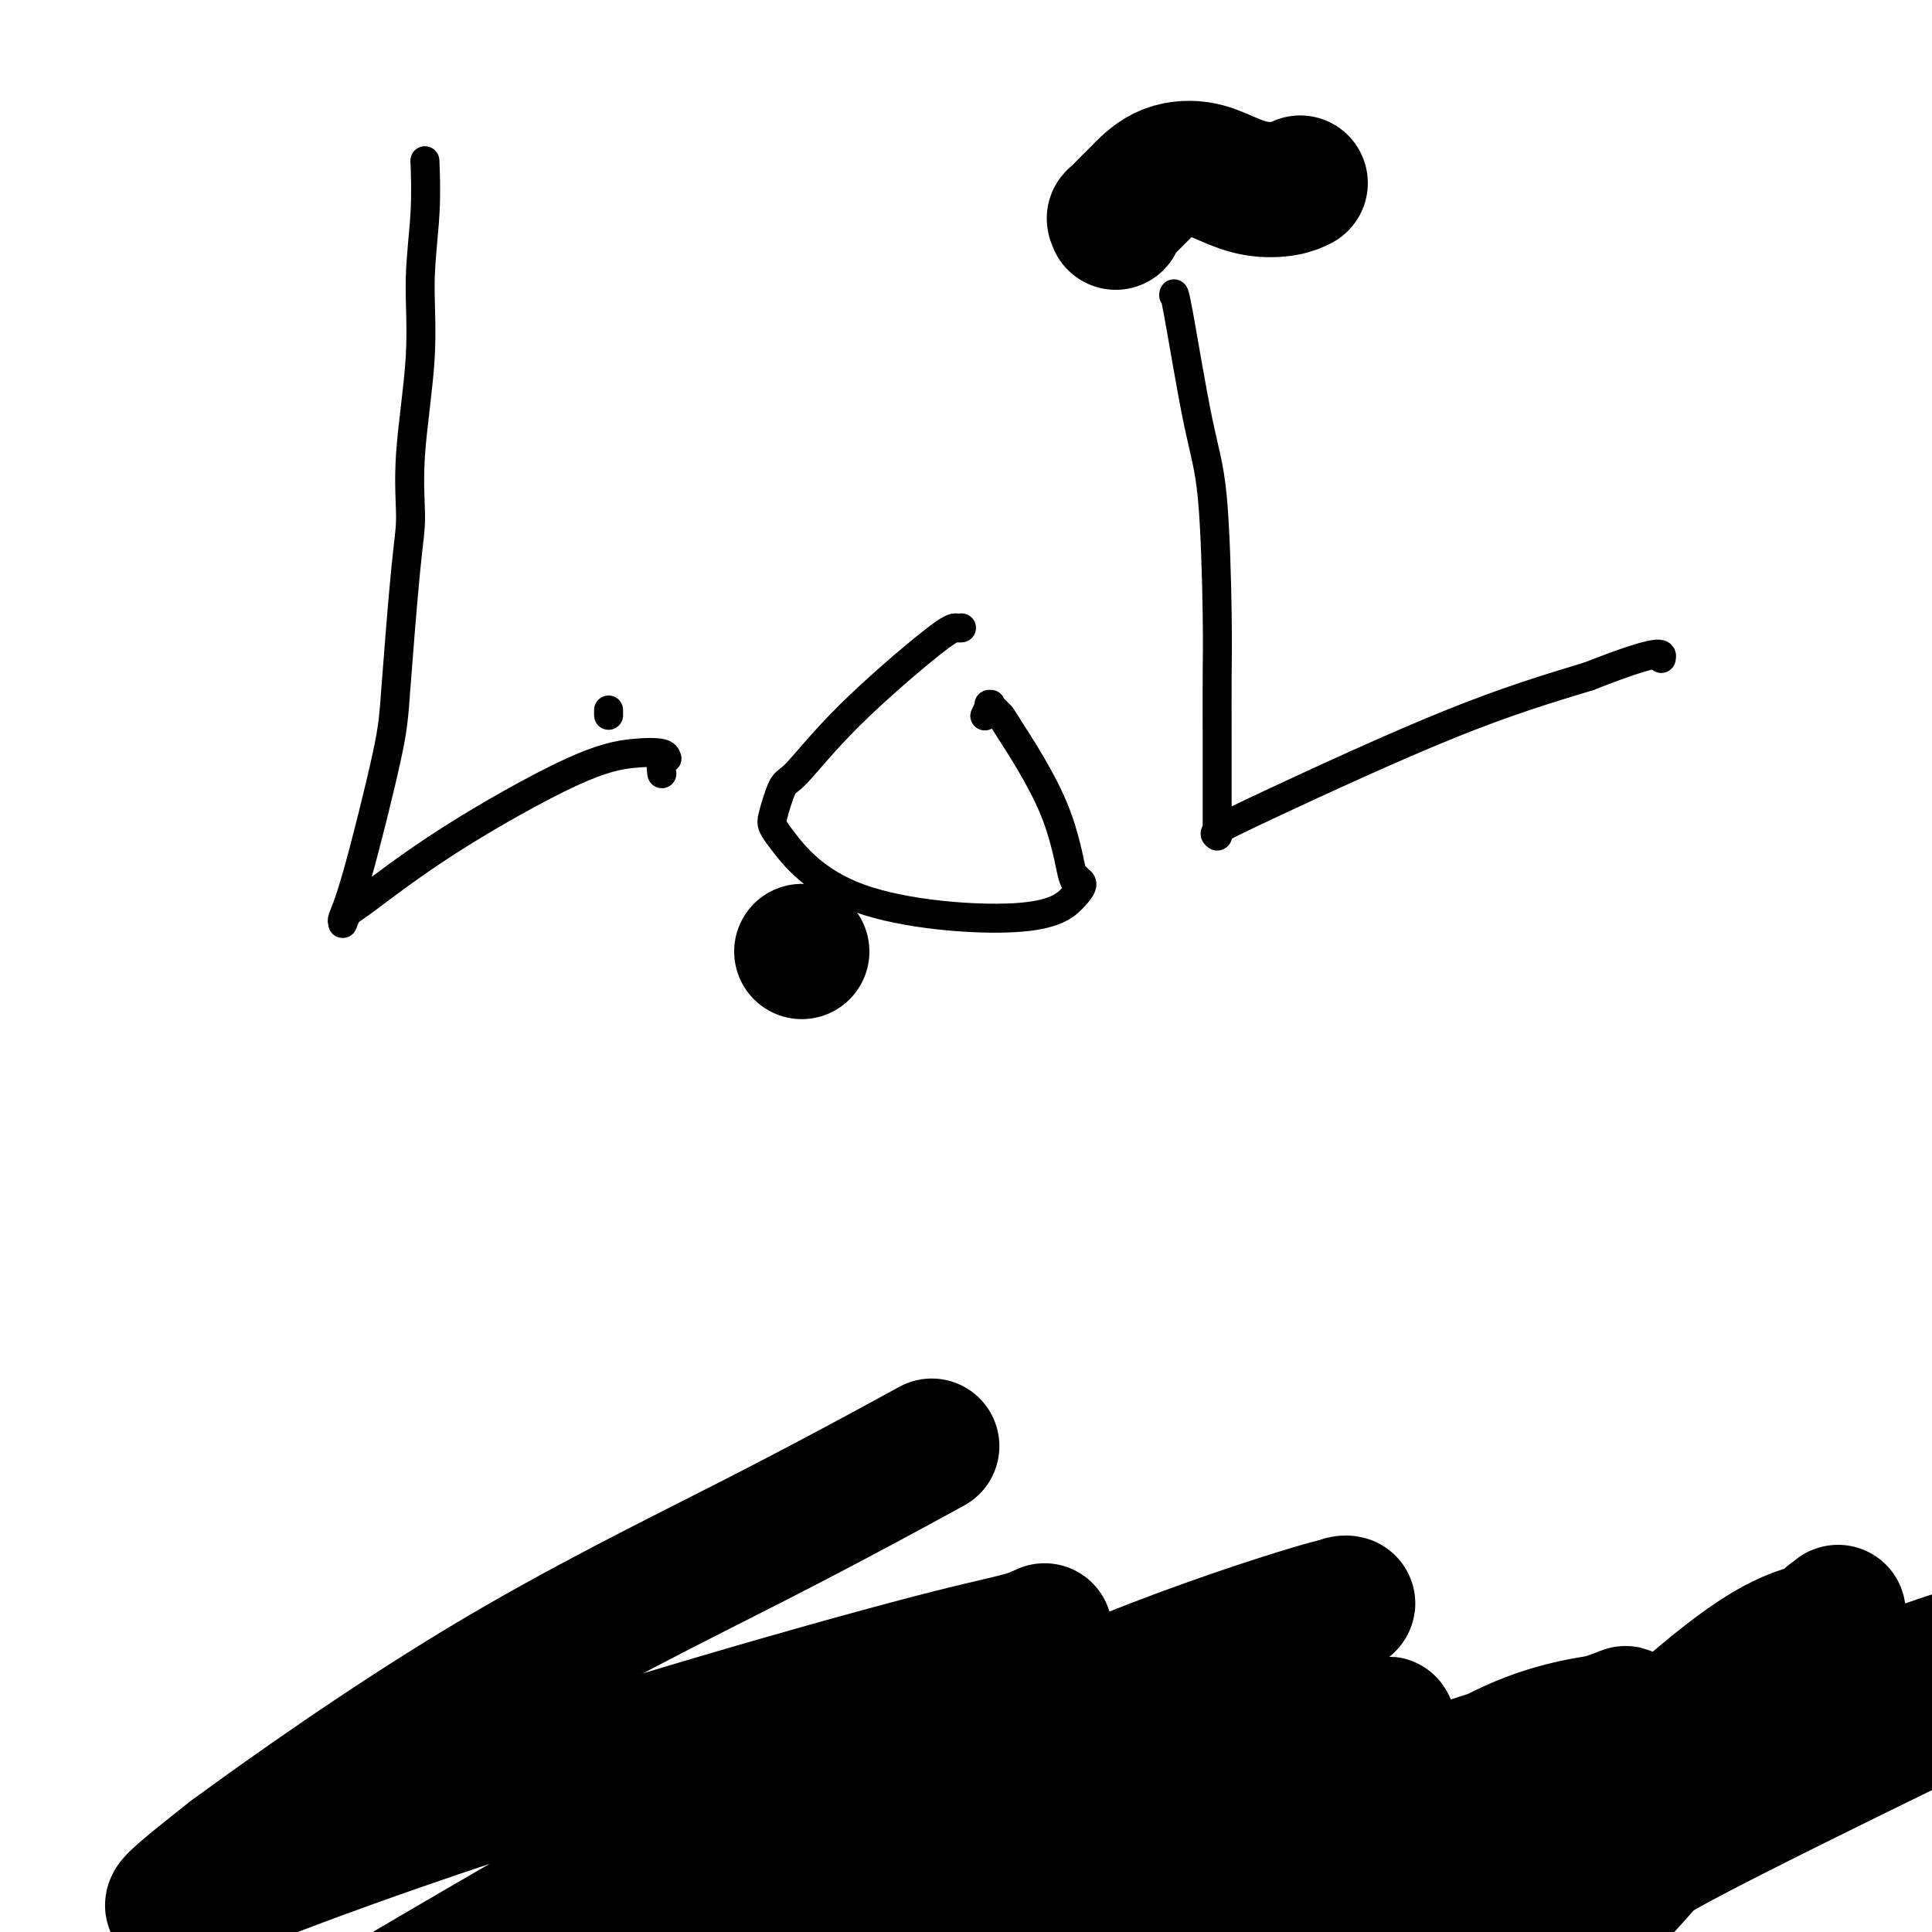
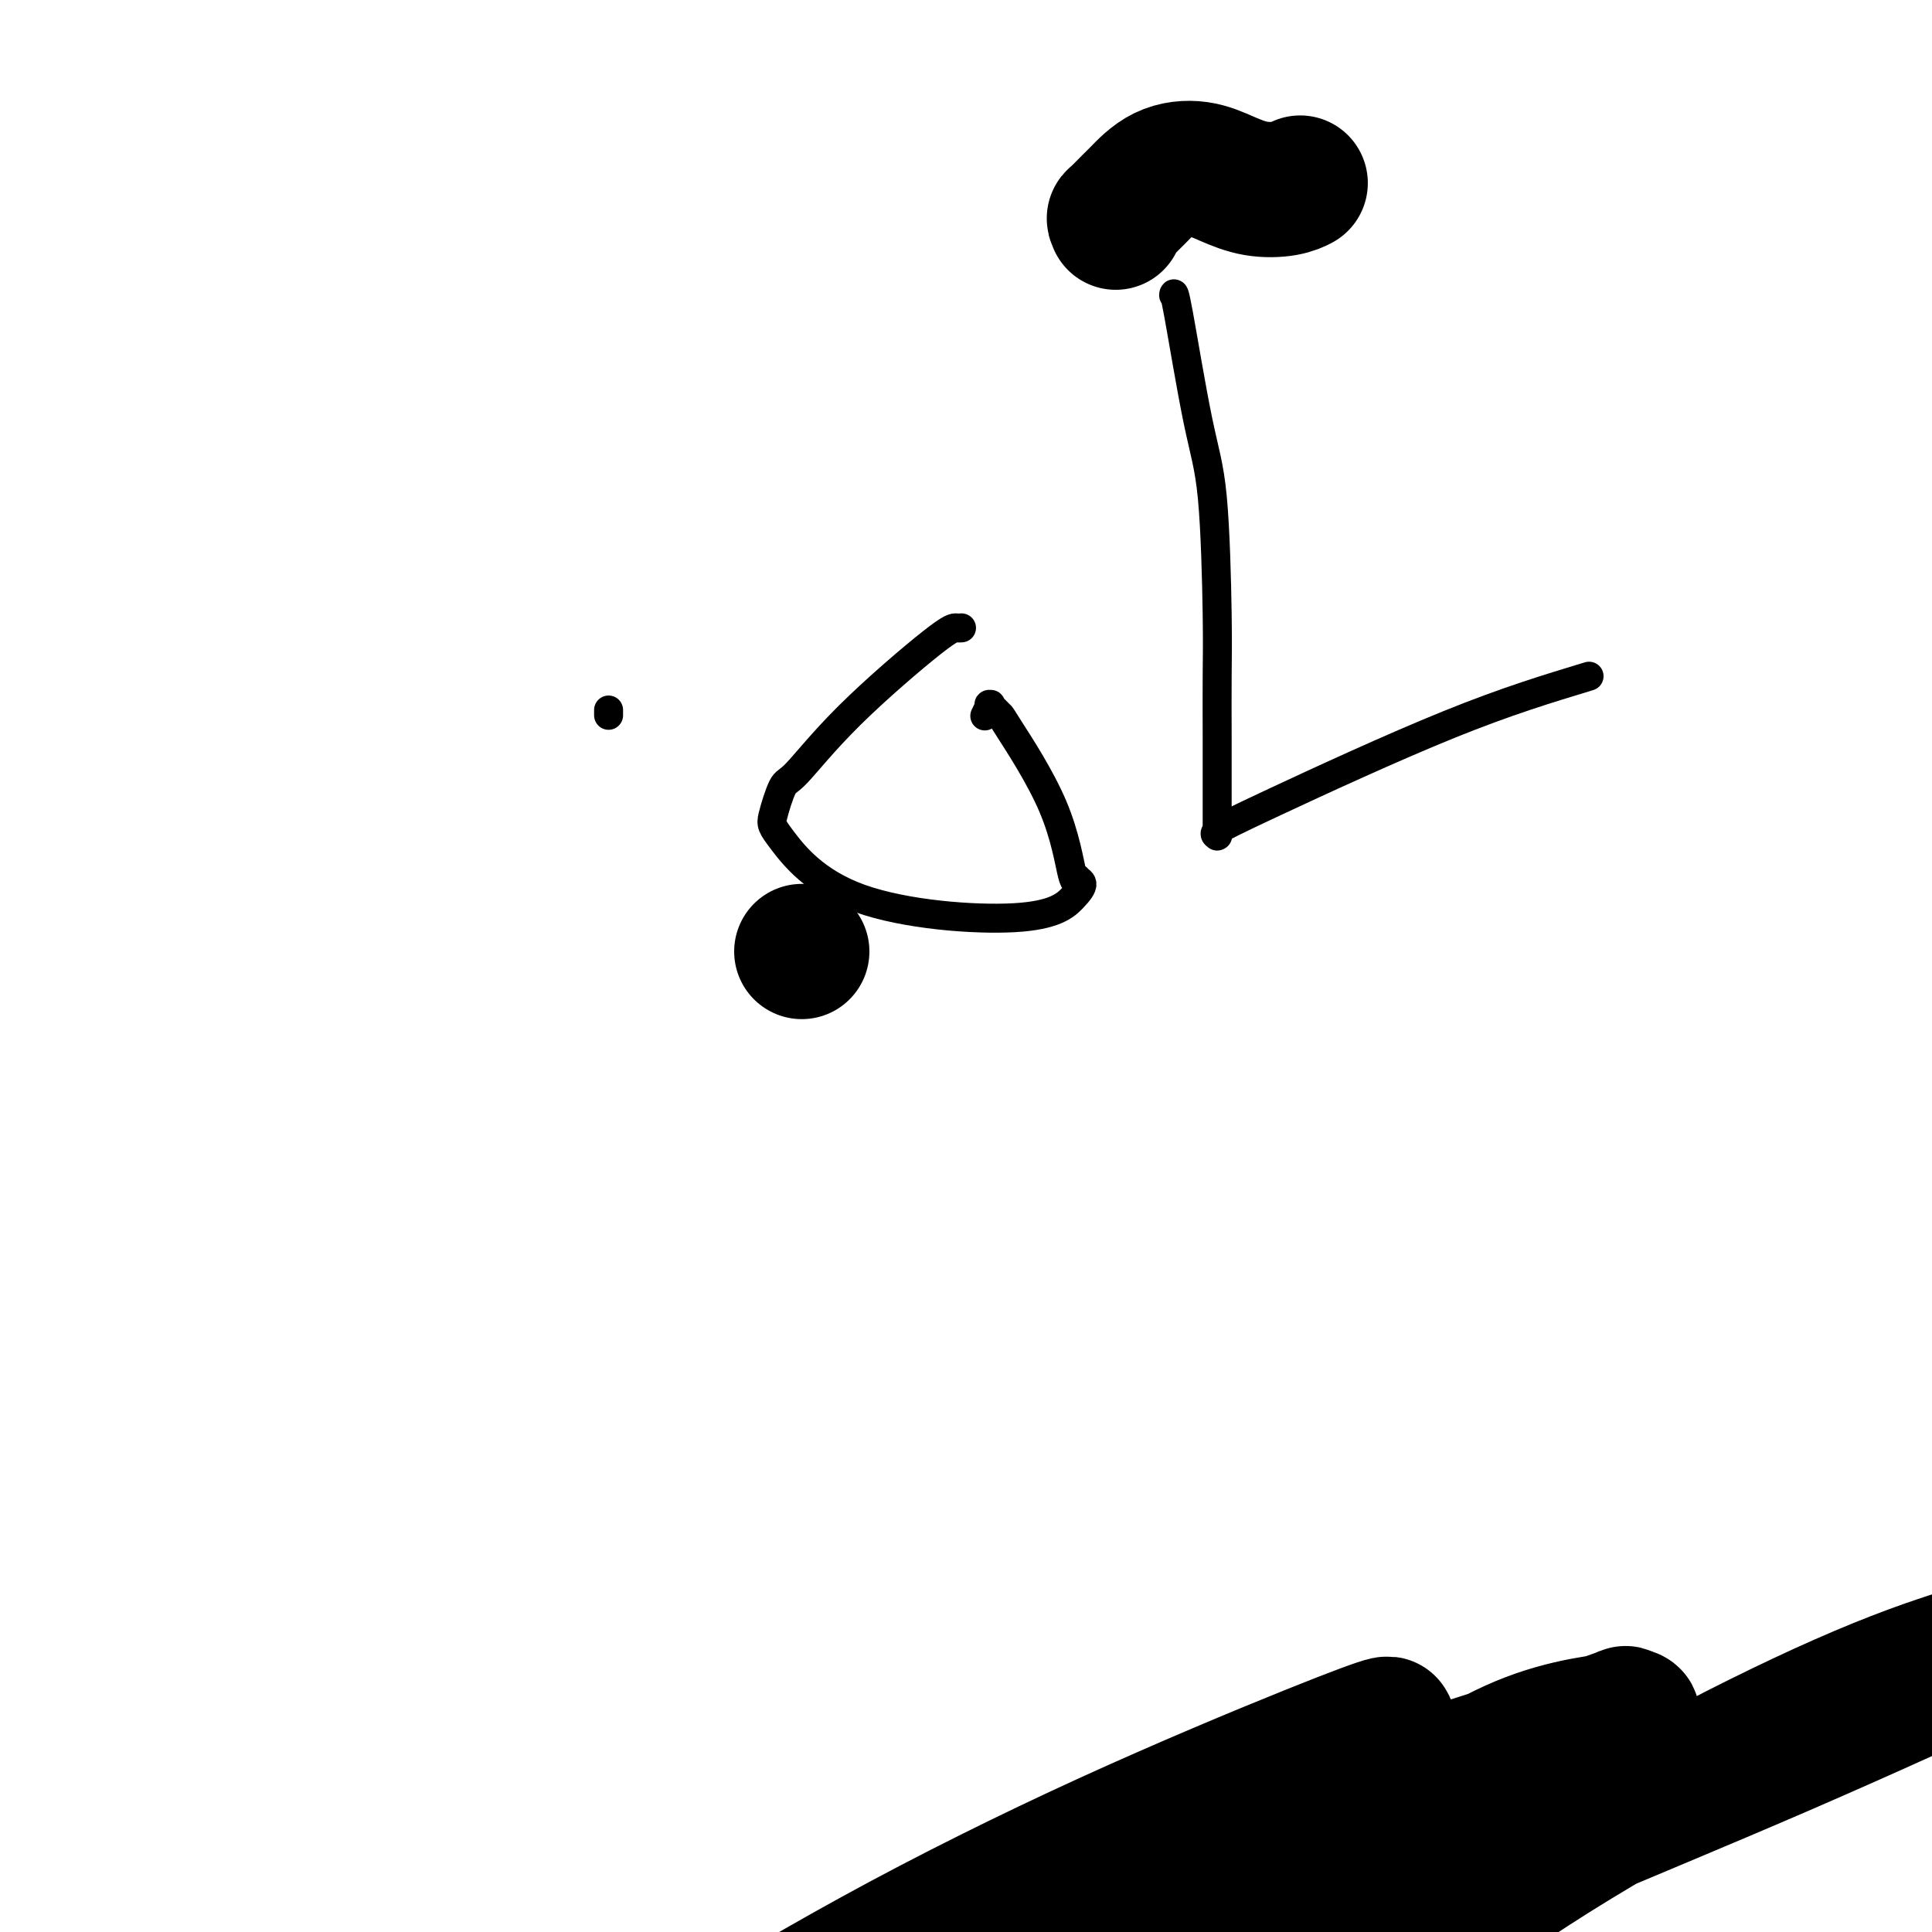
<svg xmlns="http://www.w3.org/2000/svg" viewBox="0 0 400 400" version="1.1">
  <g fill="none" stroke="#000000" stroke-width="6" stroke-linecap="round" stroke-linejoin="round">
    <path d="M126,148c0.000,0.001 0.000,0.001 0,0c0.000,-0.001 0.000,-0.004 0,0c0.000,0.004 0.000,0.015 0,0c0.000,-0.015 0.000,-0.056 0,0c-0.000,0.056 0.000,0.207 0,0c0.000,-0.207 -0.000,-0.774 0,-1c0.000,-0.226 0.000,-0.113 0,0" />
-     <path d="M88,34c0.009,0.215 0.019,0.429 0,0c-0.019,-0.429 -0.065,-1.502 0,0c0.065,1.502 0.242,5.580 0,10c-0.242,4.420 -0.904,9.182 -1,14c-0.096,4.818 0.374,9.690 0,16c-0.374,6.310 -1.591,14.057 -2,20c-0.409,5.943 -0.010,10.083 0,13c0.010,2.917 -0.369,4.610 -1,11c-0.631,6.390 -1.514,17.477 -2,24c-0.486,6.523 -0.576,8.482 -2,15c-1.424,6.518 -4.183,17.596 -6,24c-1.817,6.404 -2.693,8.134 -3,9c-0.307,0.866 -0.044,0.869 0,1c0.044,0.131 -0.131,0.390 0,0c0.131,-0.390 0.567,-1.428 1,-2c0.433,-0.572 0.862,-0.676 4,-3c3.138,-2.324 8.984,-6.868 17,-12c8.016,-5.132 18.201,-10.854 25,-14c6.799,-3.146 10.210,-3.717 13,-4c2.790,-0.283 4.958,-0.279 6,0c1.042,0.279 0.959,0.832 1,1c0.041,0.168 0.207,-0.048 0,0c-0.207,0.048 -0.786,0.359 -1,1c-0.214,0.641 -0.061,1.612 0,2c0.061,0.388 0.031,0.194 0,0" />
    <path d="M199,130c0.006,-0.000 0.011,-0.001 0,0c-0.011,0.001 -0.039,0.003 0,0c0.039,-0.003 0.144,-0.011 0,0c-0.144,0.011 -0.538,0.040 -1,0c-0.462,-0.040 -0.993,-0.148 -5,3c-4.007,3.148 -11.491,9.552 -17,15c-5.509,5.448 -9.042,9.941 -11,12c-1.958,2.059 -2.339,1.683 -3,3c-0.661,1.317 -1.600,4.326 -2,6c-0.400,1.674 -0.260,2.011 2,5c2.260,2.989 6.640,8.630 16,12c9.360,3.370 23.700,4.471 32,4c8.300,-0.471 10.562,-2.512 12,-4c1.438,-1.488 2.053,-2.422 2,-3c-0.053,-0.578 -0.775,-0.800 -1,-1c-0.225,-0.200 0.047,-0.377 0,0c-0.047,0.377 -0.412,1.309 -1,-1c-0.588,-2.309 -1.398,-7.858 -4,-14c-2.602,-6.142 -6.998,-12.877 -9,-16c-2.002,-3.123 -1.612,-2.633 -2,-3c-0.388,-0.367 -1.554,-1.590 -2,-2c-0.446,-0.410 -0.171,-0.007 0,0c0.171,0.007 0.238,-0.383 0,0c-0.238,0.383 -0.782,1.538 -1,2c-0.218,0.462 -0.109,0.231 0,0" />
    <path d="M243,61c-0.001,0.009 -0.002,0.019 0,0c0.002,-0.019 0.007,-0.066 0,0c-0.007,0.066 -0.026,0.244 0,0c0.026,-0.244 0.098,-0.911 1,4c0.902,4.911 2.634,15.399 4,22c1.366,6.601 2.366,9.314 3,16c0.634,6.686 0.902,17.346 1,24c0.098,6.654 0.026,9.303 0,13c-0.026,3.697 -0.007,8.441 0,12c0.007,3.559 0.002,5.935 0,9c-0.002,3.065 -0.001,6.821 0,9c0.001,2.179 0.000,2.780 0,3c-0.000,0.220 -0.000,0.059 0,0c0.000,-0.059 -0.000,-0.016 0,0c0.000,0.016 0.000,0.004 0,0c-0.000,-0.004 -0.000,-0.001 0,0c0.000,0.001 0.001,0.001 0,0c-0.001,-0.001 -0.004,-0.002 0,0c0.004,0.002 0.016,0.006 0,0c-0.016,-0.006 -0.061,-0.022 0,0c0.061,0.022 0.229,0.080 0,0c-0.229,-0.080 -0.855,-0.300 0,-1c0.855,-0.700 3.192,-1.881 12,-6c8.808,-4.119 24.088,-11.177 36,-16c11.912,-4.823 20.456,-7.412 29,-10" />
-     <path d="M329,140c15.311,-6.022 15.089,-4.578 15,-4c-0.089,0.578 -0.044,0.289 0,0" />
  </g>
  <g fill="none" stroke="#000000" stroke-width="28" stroke-linecap="round" stroke-linejoin="round">
-     <path d="M314,391c-0.050,0.143 -0.099,0.286 0,0c0.099,-0.286 0.348,-1.001 0,-1c-0.348,0.001 -1.291,0.716 0,-1c1.291,-1.716 4.818,-5.865 12,-13c7.182,-7.135 18.020,-17.258 26,-24c7.980,-6.742 13.103,-10.104 17,-12c3.897,-1.896 6.568,-2.325 8,-3c1.432,-0.675 1.625,-1.597 2,-2c0.375,-0.403 0.931,-0.286 1,0c0.069,0.286 -0.351,0.743 0,0c0.351,-0.743 1.471,-2.686 -1,1c-2.471,3.686 -8.532,13.002 -17,24c-8.468,10.998 -19.341,23.677 -27,32c-7.659,8.323 -12.104,12.288 -15,14c-2.896,1.712 -4.243,1.169 -5,1c-0.757,-0.169 -0.924,0.037 -1,0c-0.076,-0.037 -0.062,-0.315 0,-1c0.062,-0.685 0.171,-1.777 8,-8c7.829,-6.223 23.378,-17.576 37,-26c13.622,-8.424 25.318,-13.917 32,-17c6.682,-3.083 8.352,-3.754 13,-5c4.648,-1.246 12.275,-3.066 16,-4c3.725,-0.934 3.550,-0.983 1,0c-2.550,0.983 -7.473,2.999 -10,4c-2.527,1.001 -2.657,0.988 -15,7c-12.343,6.012 -36.899,18.050 -48,24c-11.101,5.950 -8.749,5.811 -15,9c-6.251,3.189 -21.106,9.705 -29,13c-7.894,3.295 -8.827,3.370 -9,3c-0.173,-0.370 0.413,-1.185 1,-2" />
    <path d="M296,404c-2.805,-0.580 8.682,-9.029 21,-17c12.318,-7.971 25.468,-15.463 38,-22c12.532,-6.537 24.446,-12.118 34,-16c9.554,-3.882 16.749,-6.067 20,-7c3.251,-0.933 2.557,-0.616 4,-1c1.443,-0.384 5.023,-1.468 -2,2c-7.023,3.468 -24.650,11.489 -42,19c-17.350,7.511 -34.421,14.513 -52,22c-17.579,7.487 -35.664,15.457 -50,21c-14.336,5.543 -24.924,8.657 -32,10c-7.076,1.343 -10.639,0.914 -12,1c-1.361,0.086 -0.519,0.685 1,-1c1.519,-1.685 3.716,-5.656 14,-12c10.284,-6.344 28.654,-15.060 43,-23c14.346,-7.940 24.668,-15.103 34,-19c9.332,-3.897 17.676,-4.529 21,-5c3.324,-0.471 1.629,-0.780 1,-1c-0.629,-0.220 -0.191,-0.349 -1,0c-0.809,0.349 -2.864,1.177 -15,5c-12.136,3.823 -34.354,10.640 -55,19c-20.646,8.360 -39.719,18.262 -58,27c-18.281,8.738 -35.771,16.310 -49,21c-13.229,4.690 -22.196,6.498 -26,7c-3.804,0.502 -2.446,-0.300 -1,-1c1.446,-0.700 2.980,-1.296 11,-6c8.020,-4.704 22.528,-13.515 38,-22c15.472,-8.485 31.910,-16.646 48,-24c16.090,-7.354 31.832,-13.903 42,-18c10.168,-4.097 14.762,-5.742 16,-6c1.238,-0.258 -0.881,0.871 -3,2" />
-     <path d="M284,359c-1.652,0.594 -4.282,1.079 -9,3c-4.718,1.921 -11.523,5.277 -27,11c-15.477,5.723 -39.624,13.811 -62,22c-22.376,8.189 -42.981,16.479 -60,23c-17.019,6.521 -30.453,11.274 -38,13c-7.547,1.726 -9.206,0.425 -10,0c-0.794,-0.425 -0.721,0.026 6,-4c6.721,-4.026 20.092,-12.528 38,-23c17.908,-10.472 40.352,-22.912 60,-33c19.648,-10.088 36.498,-17.823 52,-24c15.502,-6.177 29.654,-10.794 37,-13c7.346,-2.206 7.886,-1.999 8,-2c0.114,-0.001 -0.197,-0.208 -1,0c-0.803,0.208 -2.096,0.832 -13,5c-10.904,4.168 -31.417,11.880 -53,21c-21.583,9.120 -44.234,19.647 -65,30c-20.766,10.353 -39.646,20.532 -54,27c-14.354,6.468 -24.183,9.226 -28,10c-3.817,0.774 -1.621,-0.437 1,-2c2.621,-1.563 5.669,-3.479 15,-9c9.331,-5.521 24.946,-14.647 43,-25c18.054,-10.353 38.548,-21.933 50,-28c11.452,-6.067 13.863,-6.621 20,-10c6.137,-3.379 16.001,-9.583 20,-12c3.999,-2.417 2.135,-1.046 -1,0c-3.135,1.046 -7.539,1.766 -20,5c-12.461,3.234 -32.977,8.983 -53,15c-20.023,6.017 -39.553,12.304 -56,18c-16.447,5.696 -29.813,10.803 -38,14c-8.187,3.197 -11.196,4.485 -10,3c1.196,-1.485 6.598,-5.742 12,-10" />
-     <path d="M48,384c10.781,-7.943 31.735,-22.799 52,-35c20.265,-12.201 39.841,-21.746 56,-30c16.159,-8.254 28.903,-15.215 34,-18c5.097,-2.785 2.549,-1.392 0,0" />
    <path d="M231,46c0.082,-0.505 0.165,-1.011 0,-1c-0.165,0.011 -0.576,0.537 0,0c0.576,-0.537 2.140,-2.138 3,-3c0.860,-0.862 1.014,-0.984 2,-2c0.986,-1.016 2.802,-2.926 5,-4c2.198,-1.074 4.779,-1.311 7,-1c2.221,0.311 4.084,1.169 6,2c1.916,0.831 3.885,1.635 6,2c2.115,0.365 4.377,0.291 6,0c1.623,-0.291 2.607,-0.797 3,-1c0.393,-0.203 0.197,-0.101 0,0" />
    <path d="M166,197c0.000,0.000 0.000,0.000 0,0c0.000,0.000 0.000,0.000 0,0c0.000,0.000 -0.000,0.000 0,0c0.000,0.000 0.000,0.000 0,0c0.000,-0.000 0.000,0.000 0,0c0.000,-0.000 -0.000,0.000 0,0c0.000,0.000 0.000,0.000 0,0c0.000,0.000 -0.000,0.000 0,0c0.000,0.000 0.000,-0.000 0,0c-0.000,0.000 0.000,0.000 0,0c0.000,0.000 0.000,0.000 0,0c0.000,0.000 0.000,0.000 0,0" />
  </g>
</svg>